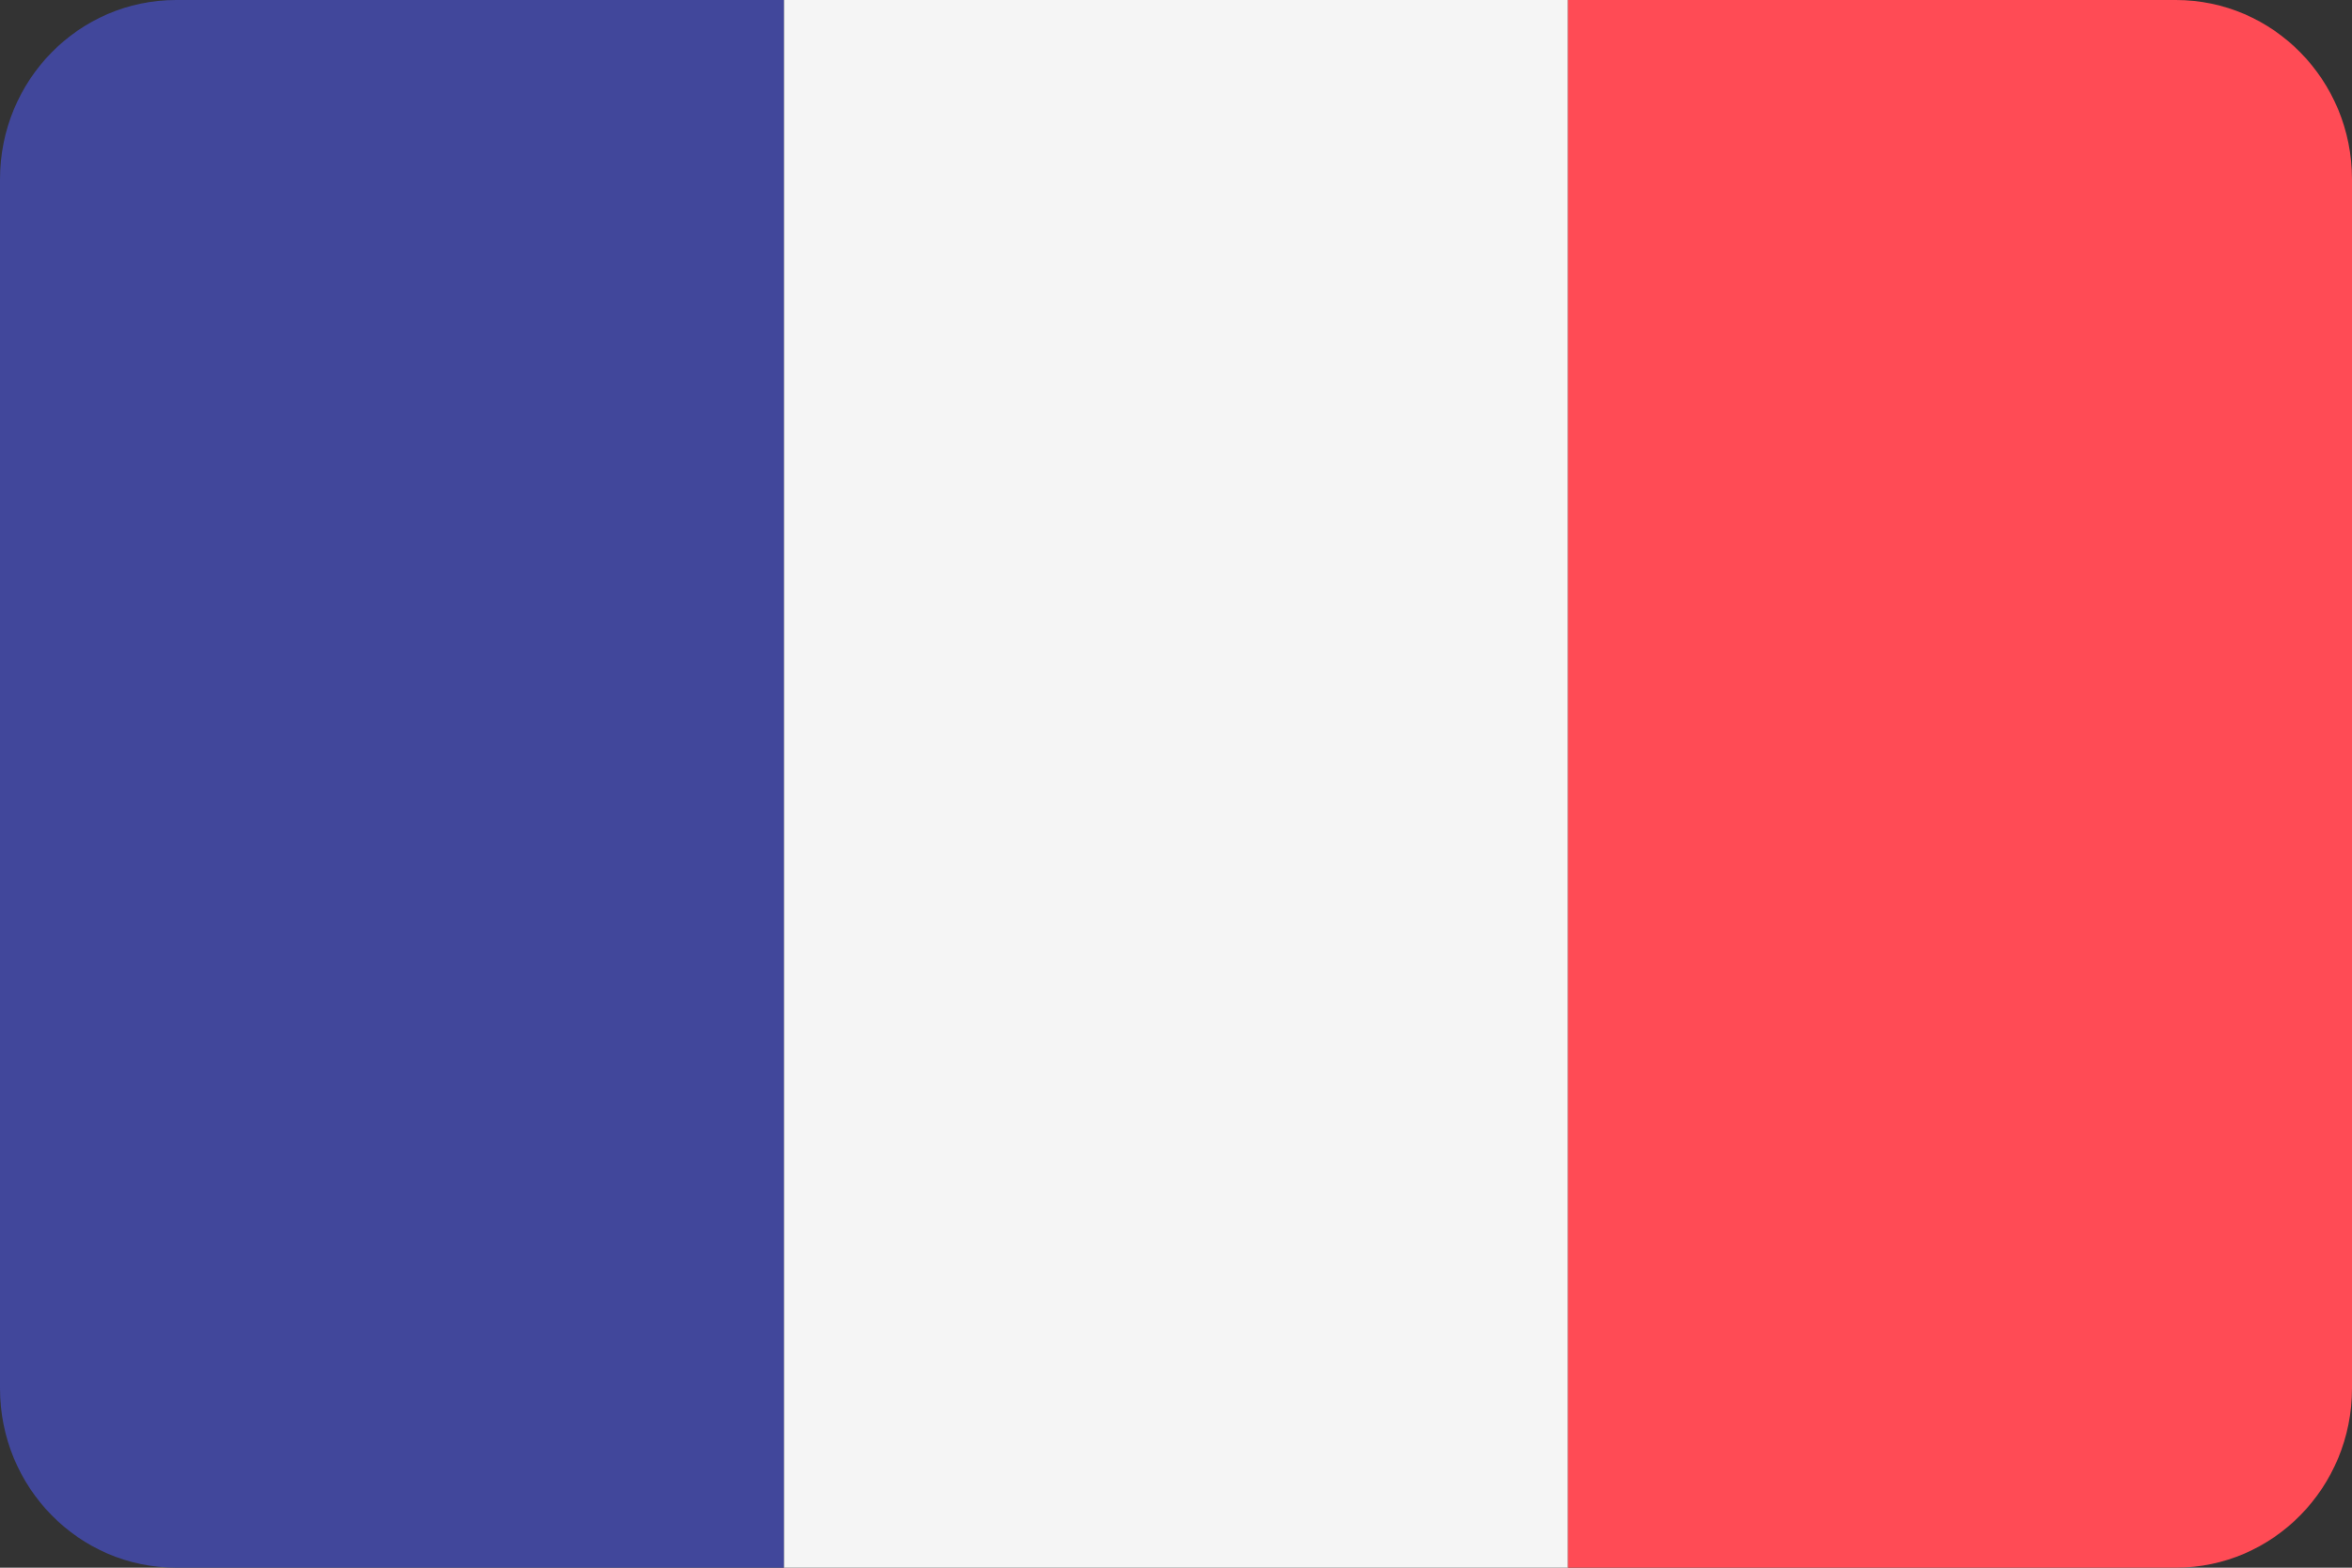
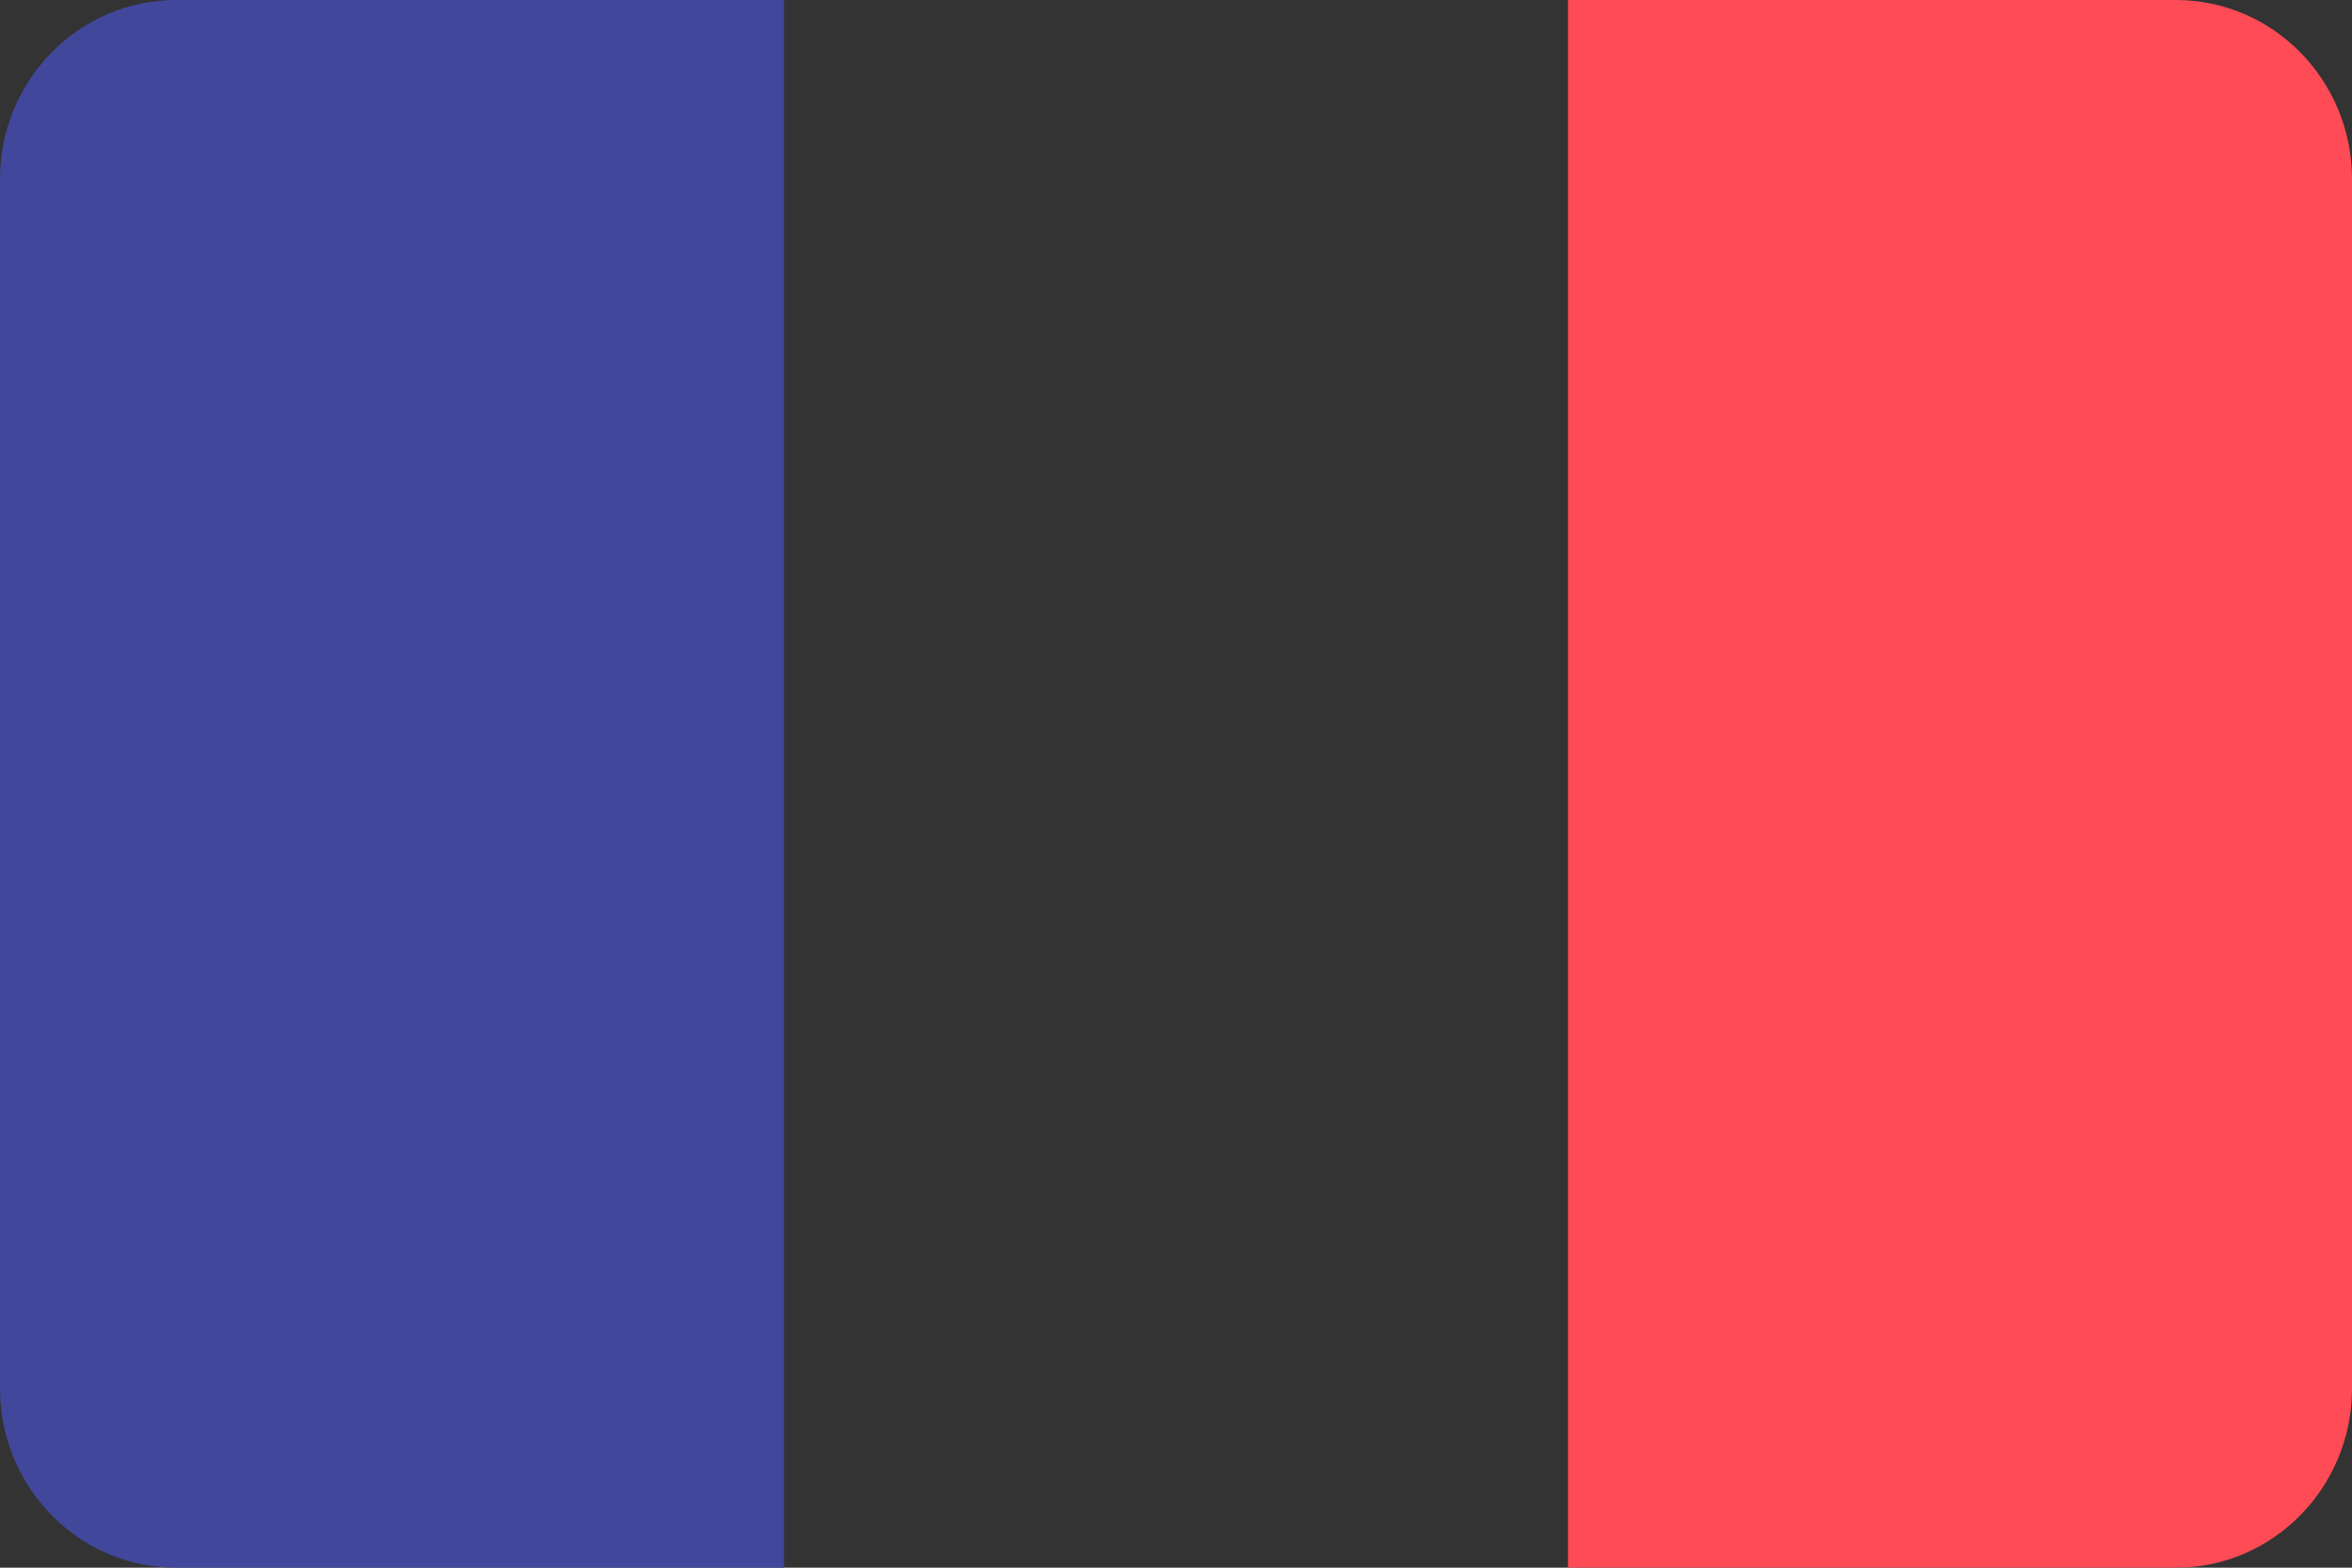
<svg xmlns="http://www.w3.org/2000/svg" width="36" height="24" viewBox="0 0 36 24" fill="none">
  <rect x="0" y="0" width="36" height="24" fill="#333333" stroke="none" />
  <path d="M2.696 0C1.207 0 0 1.228 0 2.743V21.256C0 22.771 1.207 24 2.696 24H12V0H2.696Z" fill="#41479B" />
-   <path d="M24 0H12V24H24V0Z" fill="#F5F5F5" />
  <path d="M33.304 0H24V24H33.304C34.793 24 36 22.771 36 21.256V2.743C36 1.228 34.793 0 33.304 0Z" fill="#FF4B55" />
</svg>